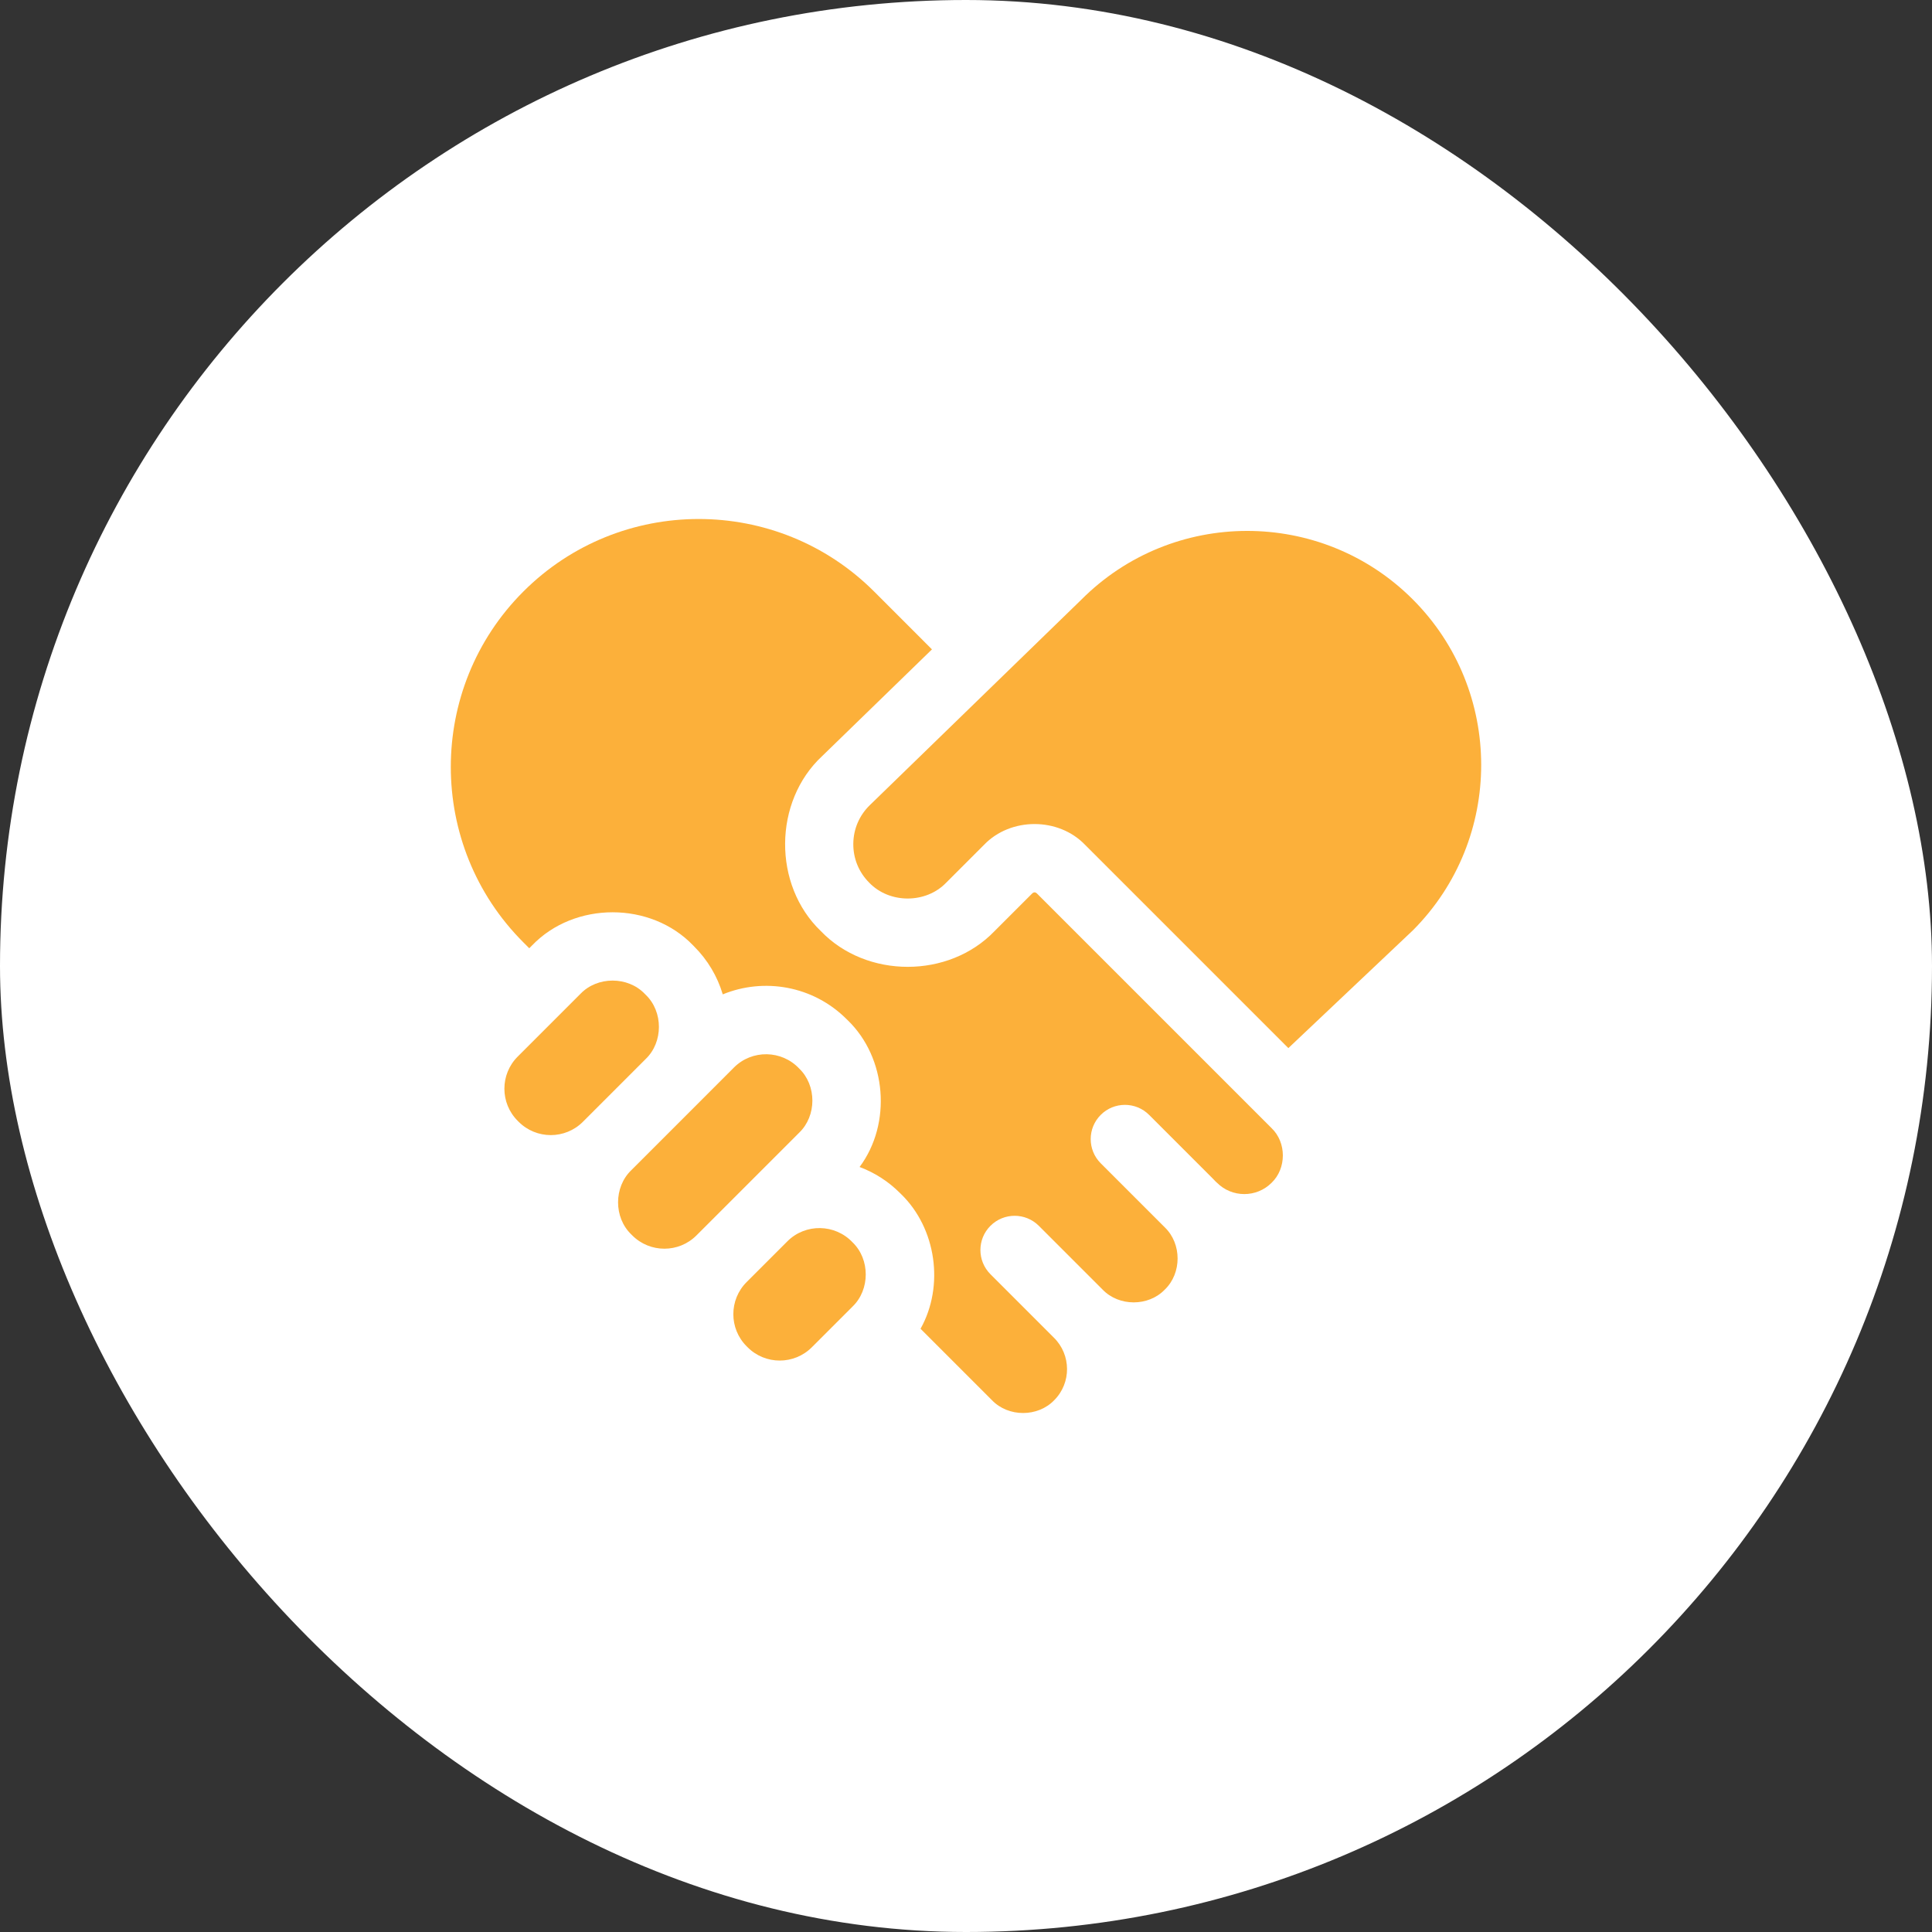
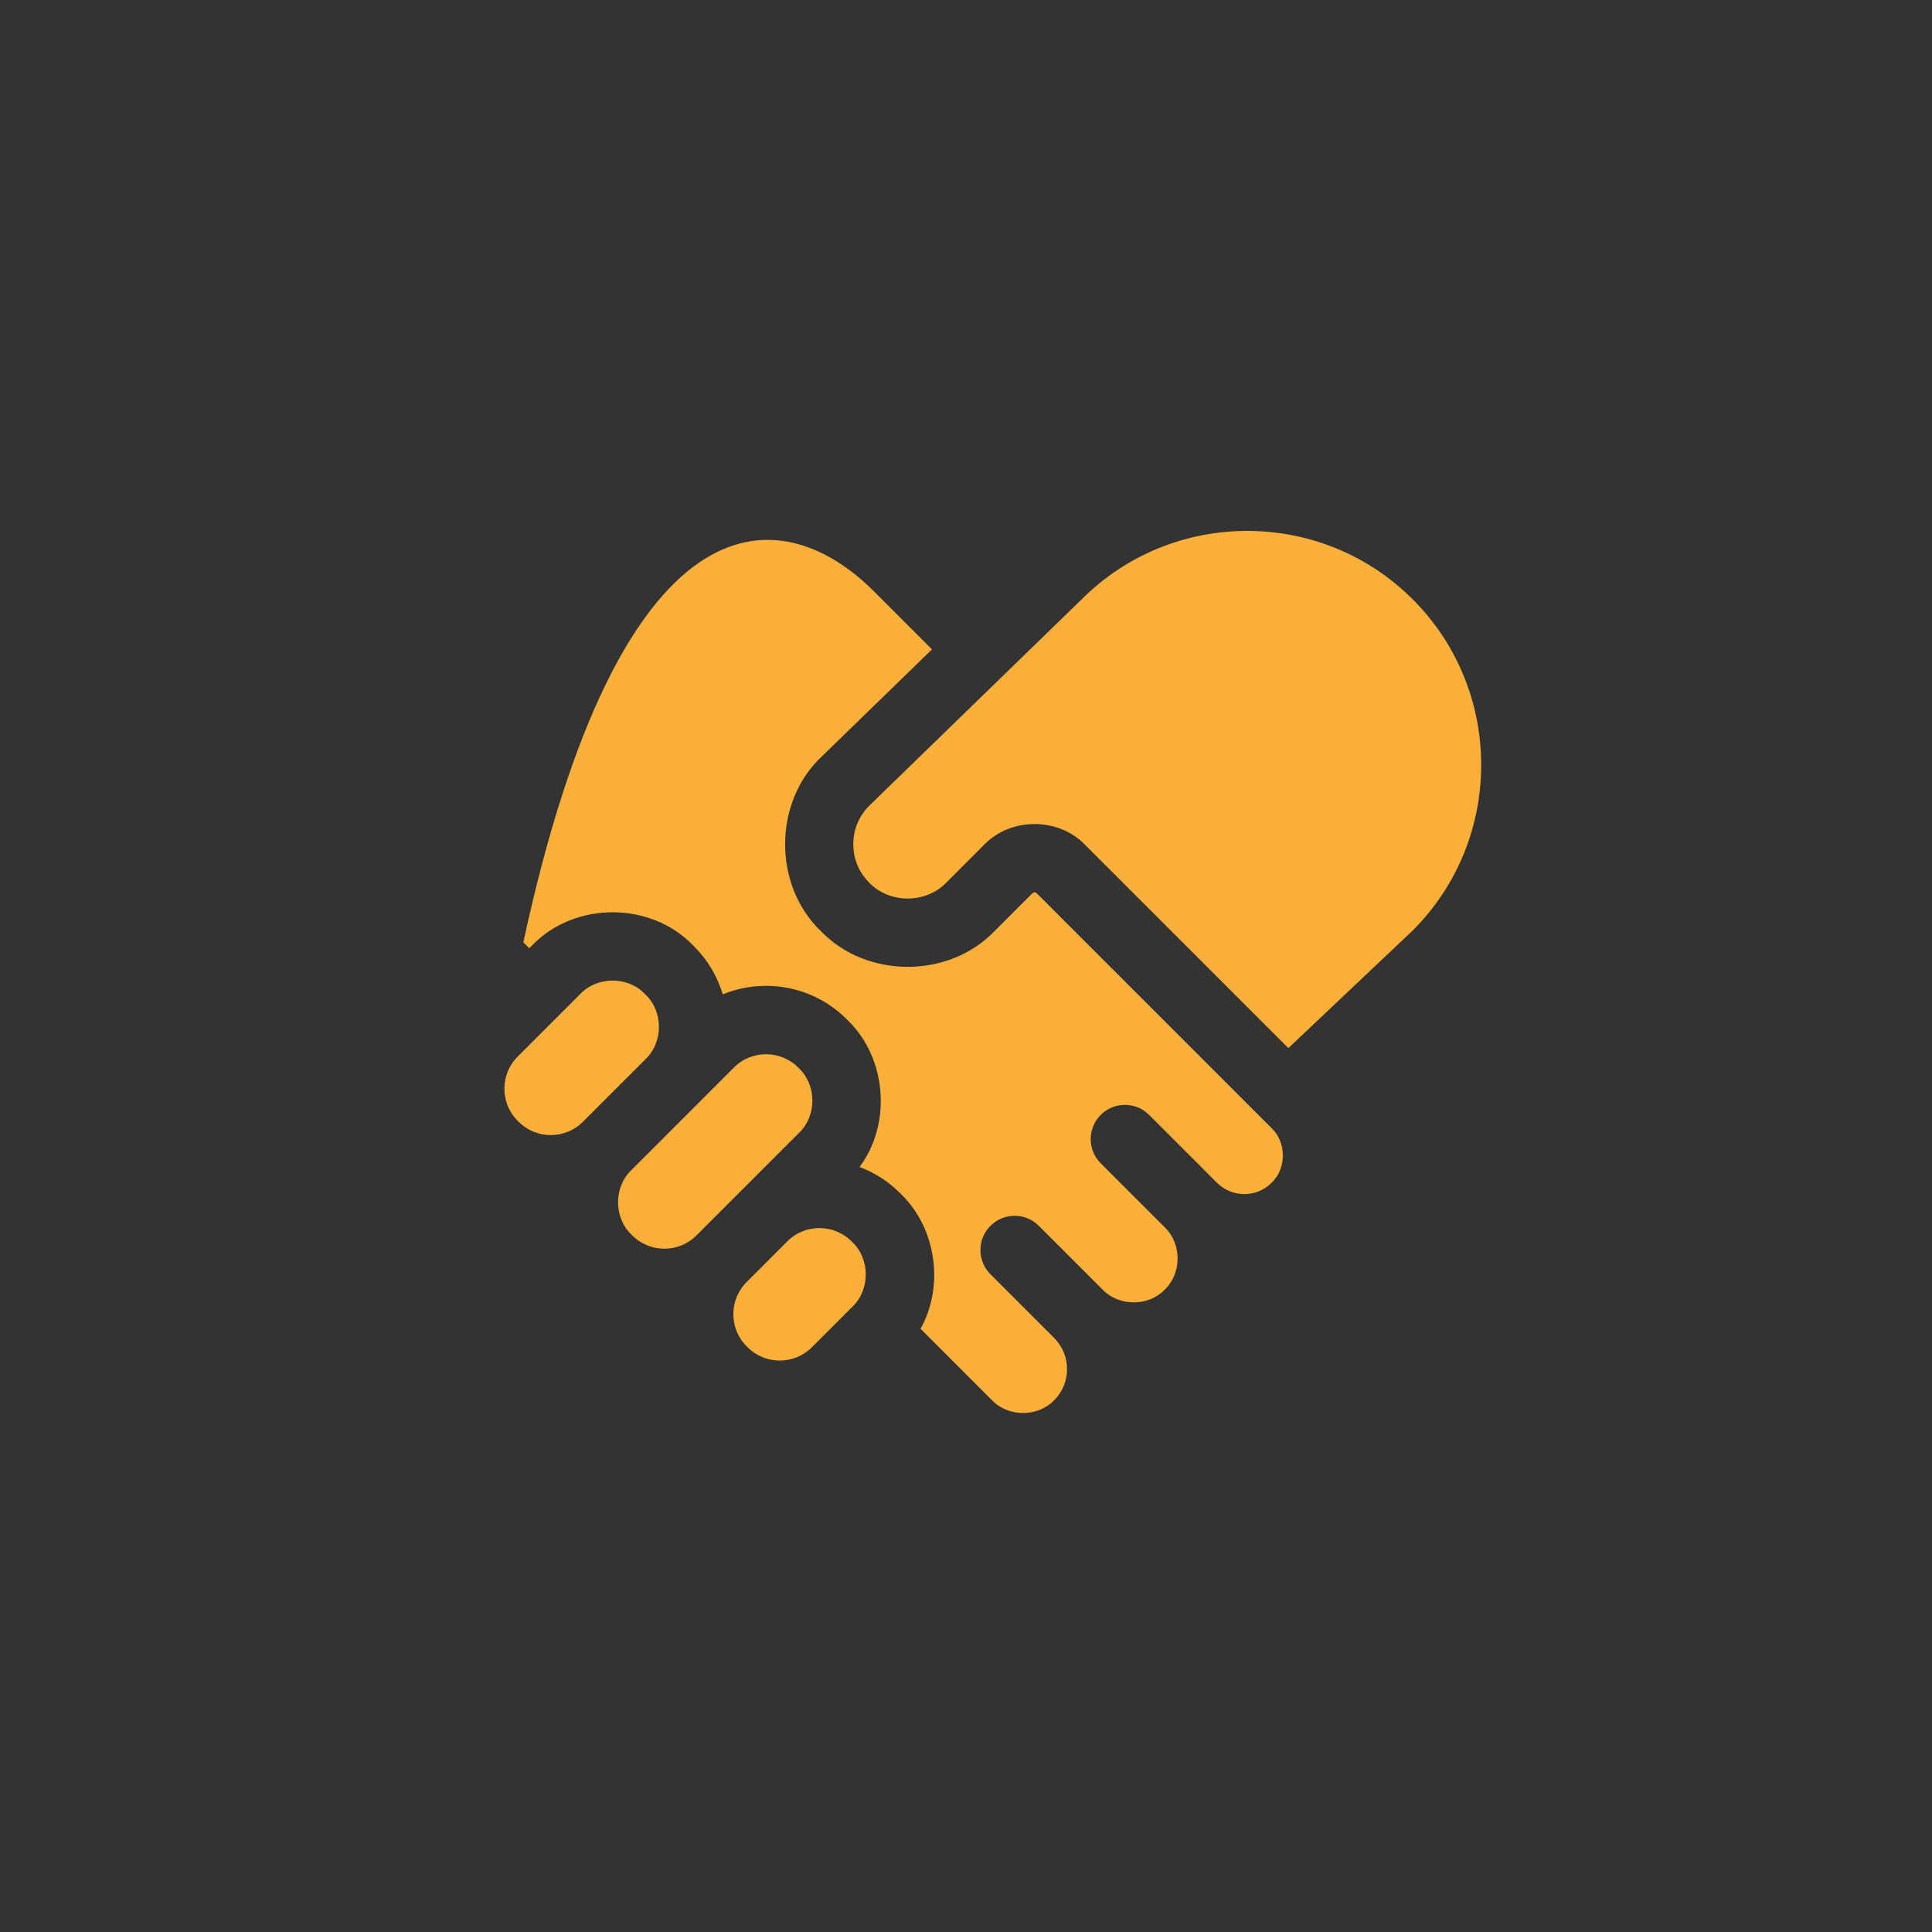
<svg xmlns="http://www.w3.org/2000/svg" width="60" height="60" viewBox="0 0 60 60" fill="none">
  <rect x="0" y="0" width="60" height="60" fill="#333333" stroke="none" />
-   <rect width="60" height="60" rx="30" fill="white" />
  <g clip-path="url(#clip0_230_430)">
-     <path d="M27.948 37.049C27.593 36.693 27.166 36.418 26.695 36.242C27.7 34.895 27.539 32.852 26.323 31.681L26.291 31.65C25.253 30.612 23.726 30.356 22.446 30.881C22.28 30.324 21.979 29.814 21.556 29.392L21.525 29.36C20.209 27.989 17.841 27.989 16.525 29.36L16.437 29.449L16.253 29.265C13.249 26.262 13.249 21.374 16.253 18.371C19.256 15.367 24.143 15.367 27.147 18.371L28.943 20.167L25.535 23.479C24.016 24.888 23.995 27.482 25.492 28.916C26.912 30.396 29.467 30.396 30.887 28.916L32.062 27.741C32.08 27.724 32.104 27.713 32.129 27.713C32.154 27.713 32.178 27.724 32.196 27.741L39.237 34.782L39.241 34.786L39.491 35.036C39.957 35.483 39.956 36.286 39.491 36.732C39.024 37.2 38.263 37.2 37.795 36.732C37.782 36.719 37.768 36.707 37.754 36.695C37.728 36.668 37.704 36.641 37.677 36.614L35.687 34.624C35.272 34.209 34.599 34.209 34.184 34.624C33.769 35.039 33.769 35.712 34.184 36.127L36.174 38.117C36.704 38.626 36.704 39.541 36.174 40.049C35.666 40.579 34.751 40.579 34.242 40.049L32.262 38.069C31.847 37.654 31.174 37.654 30.759 38.069C30.344 38.484 30.344 39.157 30.759 39.572L32.729 41.542C33.269 42.074 33.276 42.948 32.739 43.485C32.23 44.015 31.315 44.015 30.807 43.485L28.588 41.266C29.332 39.938 29.08 38.145 27.98 37.08L27.948 37.049Z" fill="#FCB03A" />
+     <path d="M27.948 37.049C27.593 36.693 27.166 36.418 26.695 36.242C27.7 34.895 27.539 32.852 26.323 31.681L26.291 31.65C25.253 30.612 23.726 30.356 22.446 30.881C22.28 30.324 21.979 29.814 21.556 29.392L21.525 29.36C20.209 27.989 17.841 27.989 16.525 29.36L16.437 29.449L16.253 29.265C19.256 15.367 24.143 15.367 27.147 18.371L28.943 20.167L25.535 23.479C24.016 24.888 23.995 27.482 25.492 28.916C26.912 30.396 29.467 30.396 30.887 28.916L32.062 27.741C32.08 27.724 32.104 27.713 32.129 27.713C32.154 27.713 32.178 27.724 32.196 27.741L39.237 34.782L39.241 34.786L39.491 35.036C39.957 35.483 39.956 36.286 39.491 36.732C39.024 37.2 38.263 37.2 37.795 36.732C37.782 36.719 37.768 36.707 37.754 36.695C37.728 36.668 37.704 36.641 37.677 36.614L35.687 34.624C35.272 34.209 34.599 34.209 34.184 34.624C33.769 35.039 33.769 35.712 34.184 36.127L36.174 38.117C36.704 38.626 36.704 39.541 36.174 40.049C35.666 40.579 34.751 40.579 34.242 40.049L32.262 38.069C31.847 37.654 31.174 37.654 30.759 38.069C30.344 38.484 30.344 39.157 30.759 39.572L32.729 41.542C33.269 42.074 33.276 42.948 32.739 43.485C32.23 44.015 31.315 44.015 30.807 43.485L28.588 41.266C29.332 39.938 29.08 38.145 27.98 37.08L27.948 37.049Z" fill="#FCB03A" />
    <path d="M43.874 18.614C46.705 21.446 46.708 26.051 43.884 28.887L40.011 32.55L33.699 26.238C32.872 25.376 31.385 25.376 30.559 26.238L29.384 27.413C28.755 28.068 27.623 28.068 26.995 27.413C26.672 27.09 26.496 26.661 26.5 26.204C26.504 25.748 26.686 25.322 27.014 25.004L33.58 18.625C36.413 15.78 41.035 15.775 43.874 18.614ZM19.636 38.367L19.605 38.336C19.058 37.811 19.058 36.867 19.605 36.342L21.556 34.391L21.557 34.39L22.794 33.152C23.355 32.59 24.276 32.606 24.819 33.184C25.366 33.708 25.366 34.653 24.819 35.177L21.629 38.367C21.08 38.917 20.186 38.917 19.636 38.367ZM16.108 34.839L16.077 34.808C15.527 34.258 15.527 33.364 16.077 32.814L18.028 30.863C18.553 30.316 19.497 30.316 20.022 30.863L20.054 30.895C20.6 31.419 20.6 32.363 20.053 32.888L18.102 34.839C17.552 35.389 16.658 35.389 16.108 34.839ZM25.212 41.841C24.662 42.391 23.767 42.391 23.218 41.841L23.187 41.81C22.637 41.26 22.637 40.366 23.187 39.816L24.452 38.551C25.012 37.989 25.933 38.005 26.477 38.582C27.023 39.107 27.023 40.051 26.477 40.576L25.212 41.841Z" fill="#FCB03A" />
  </g>
  <defs>
    <clipPath id="clip0_230_430">
      <rect width="32" height="32" fill="white" transform="translate(14 14)" />
    </clipPath>
  </defs>
</svg>